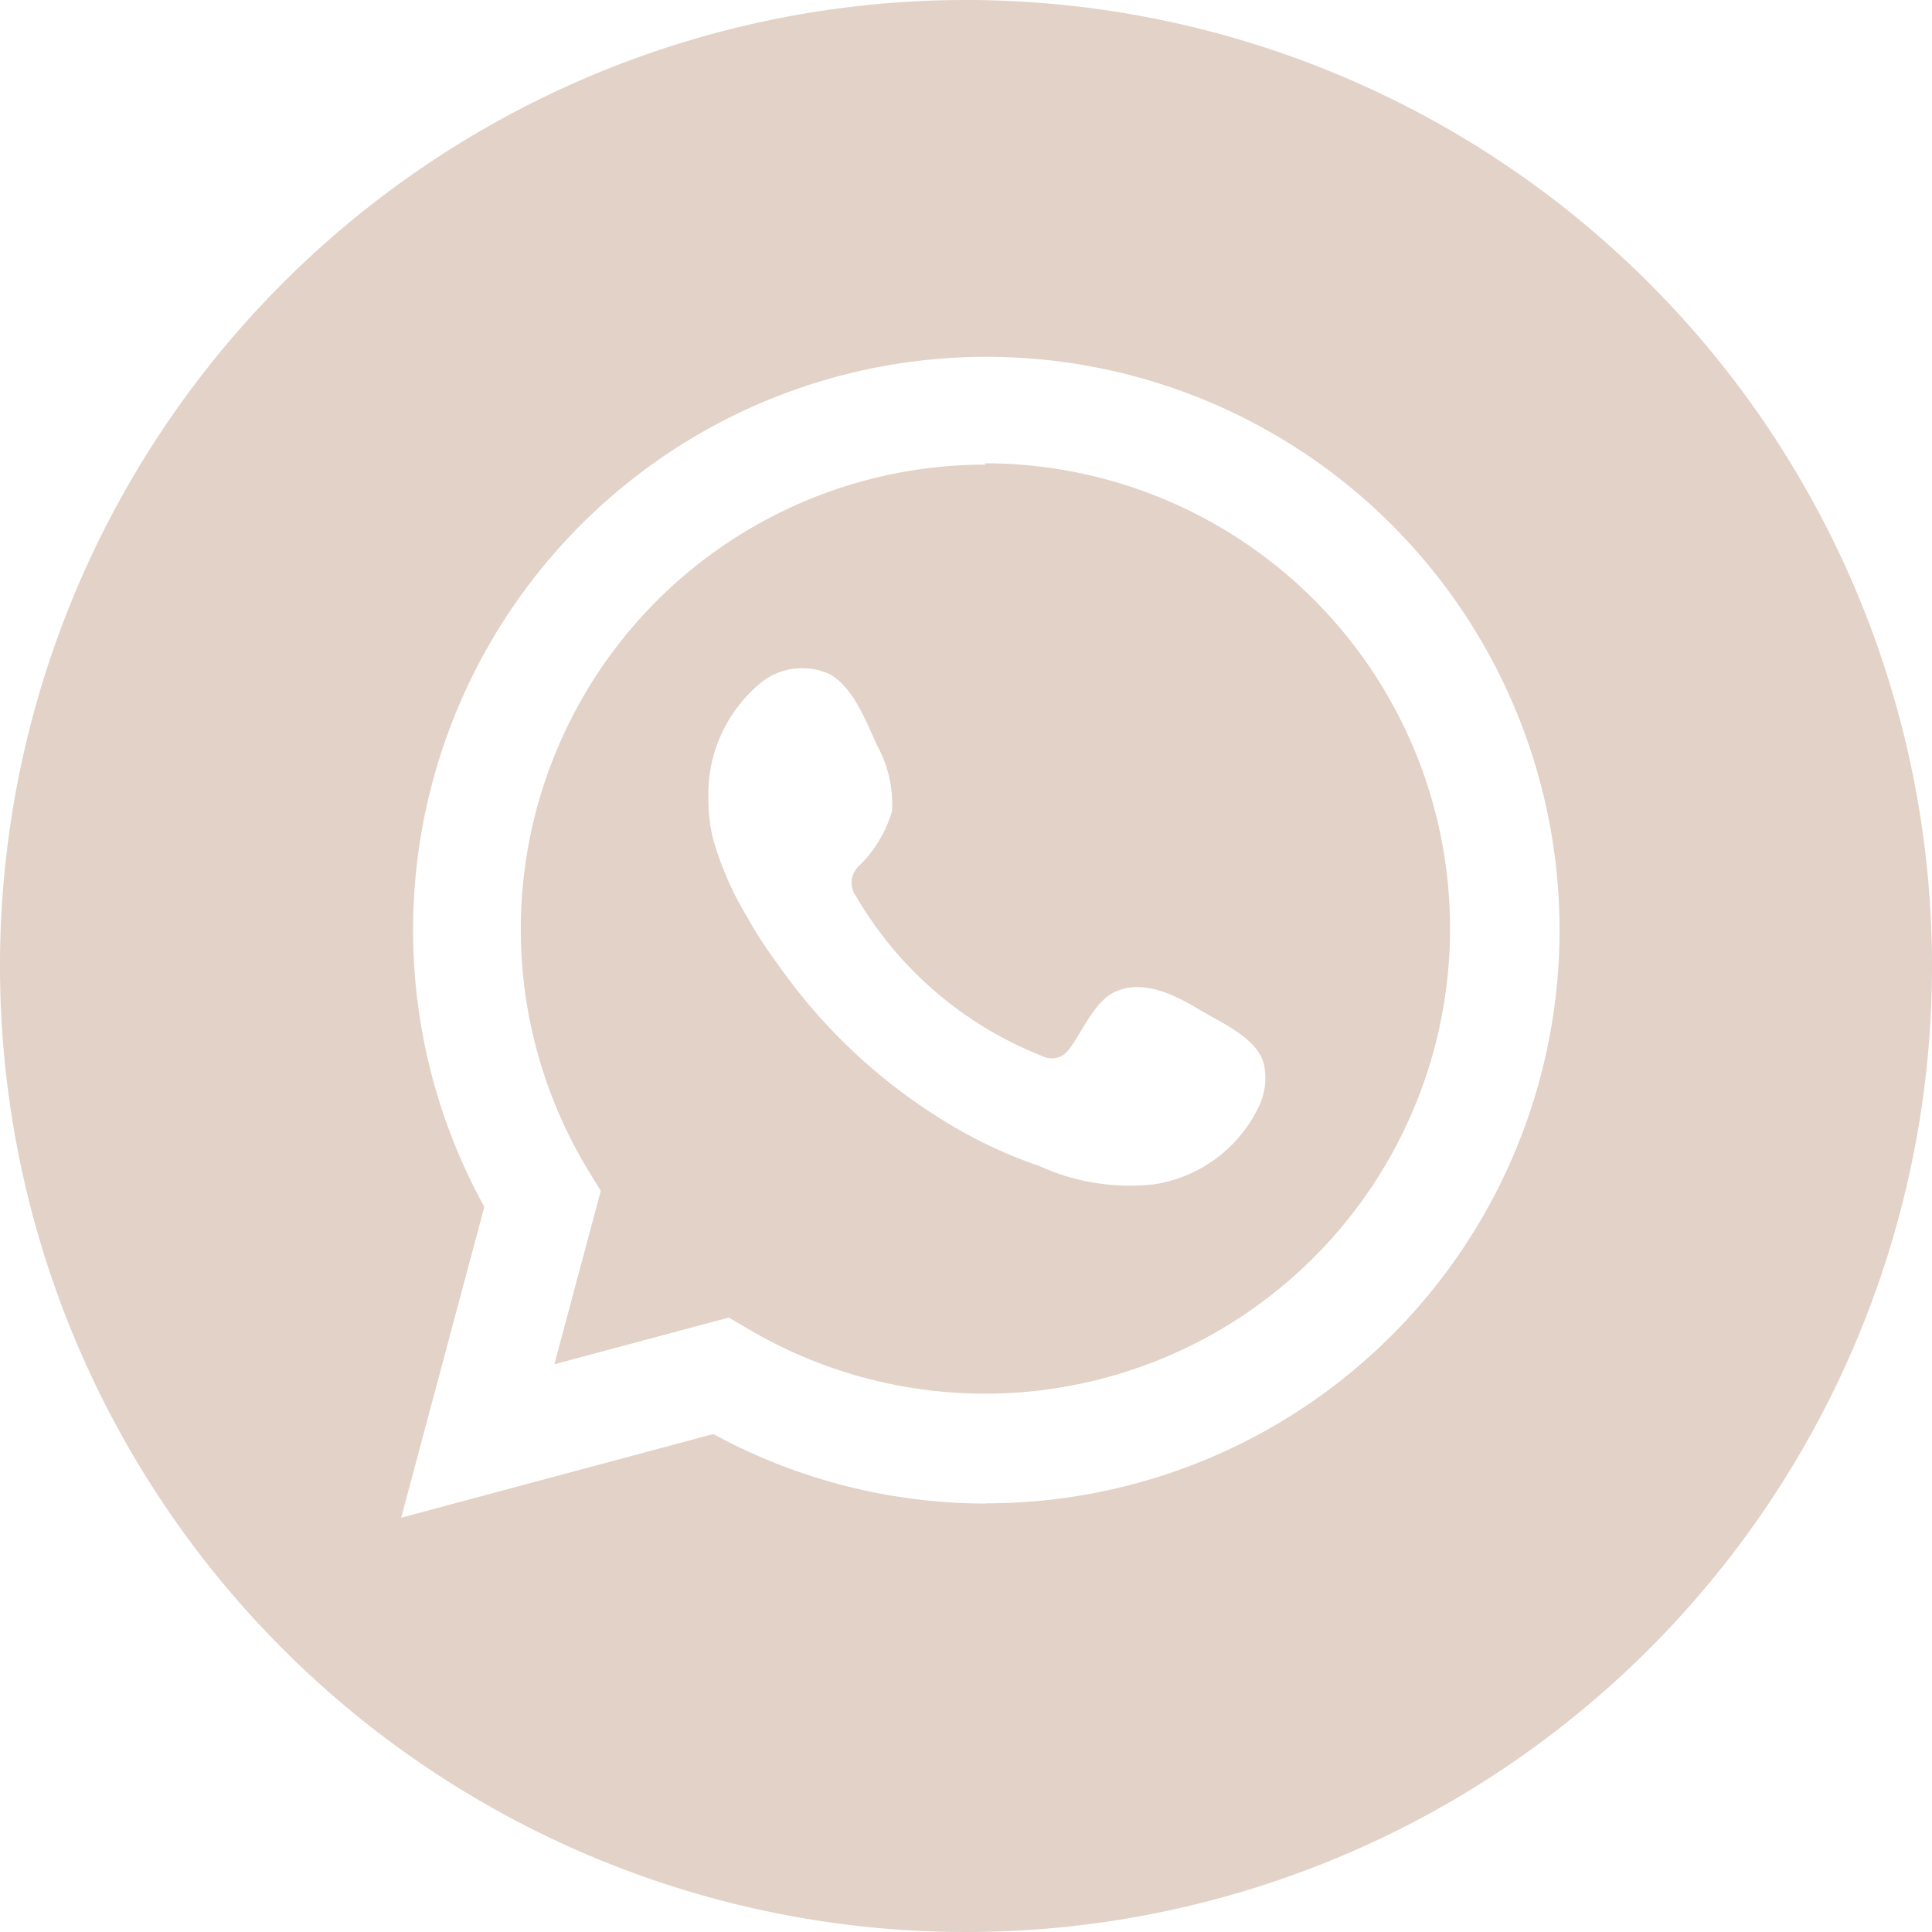
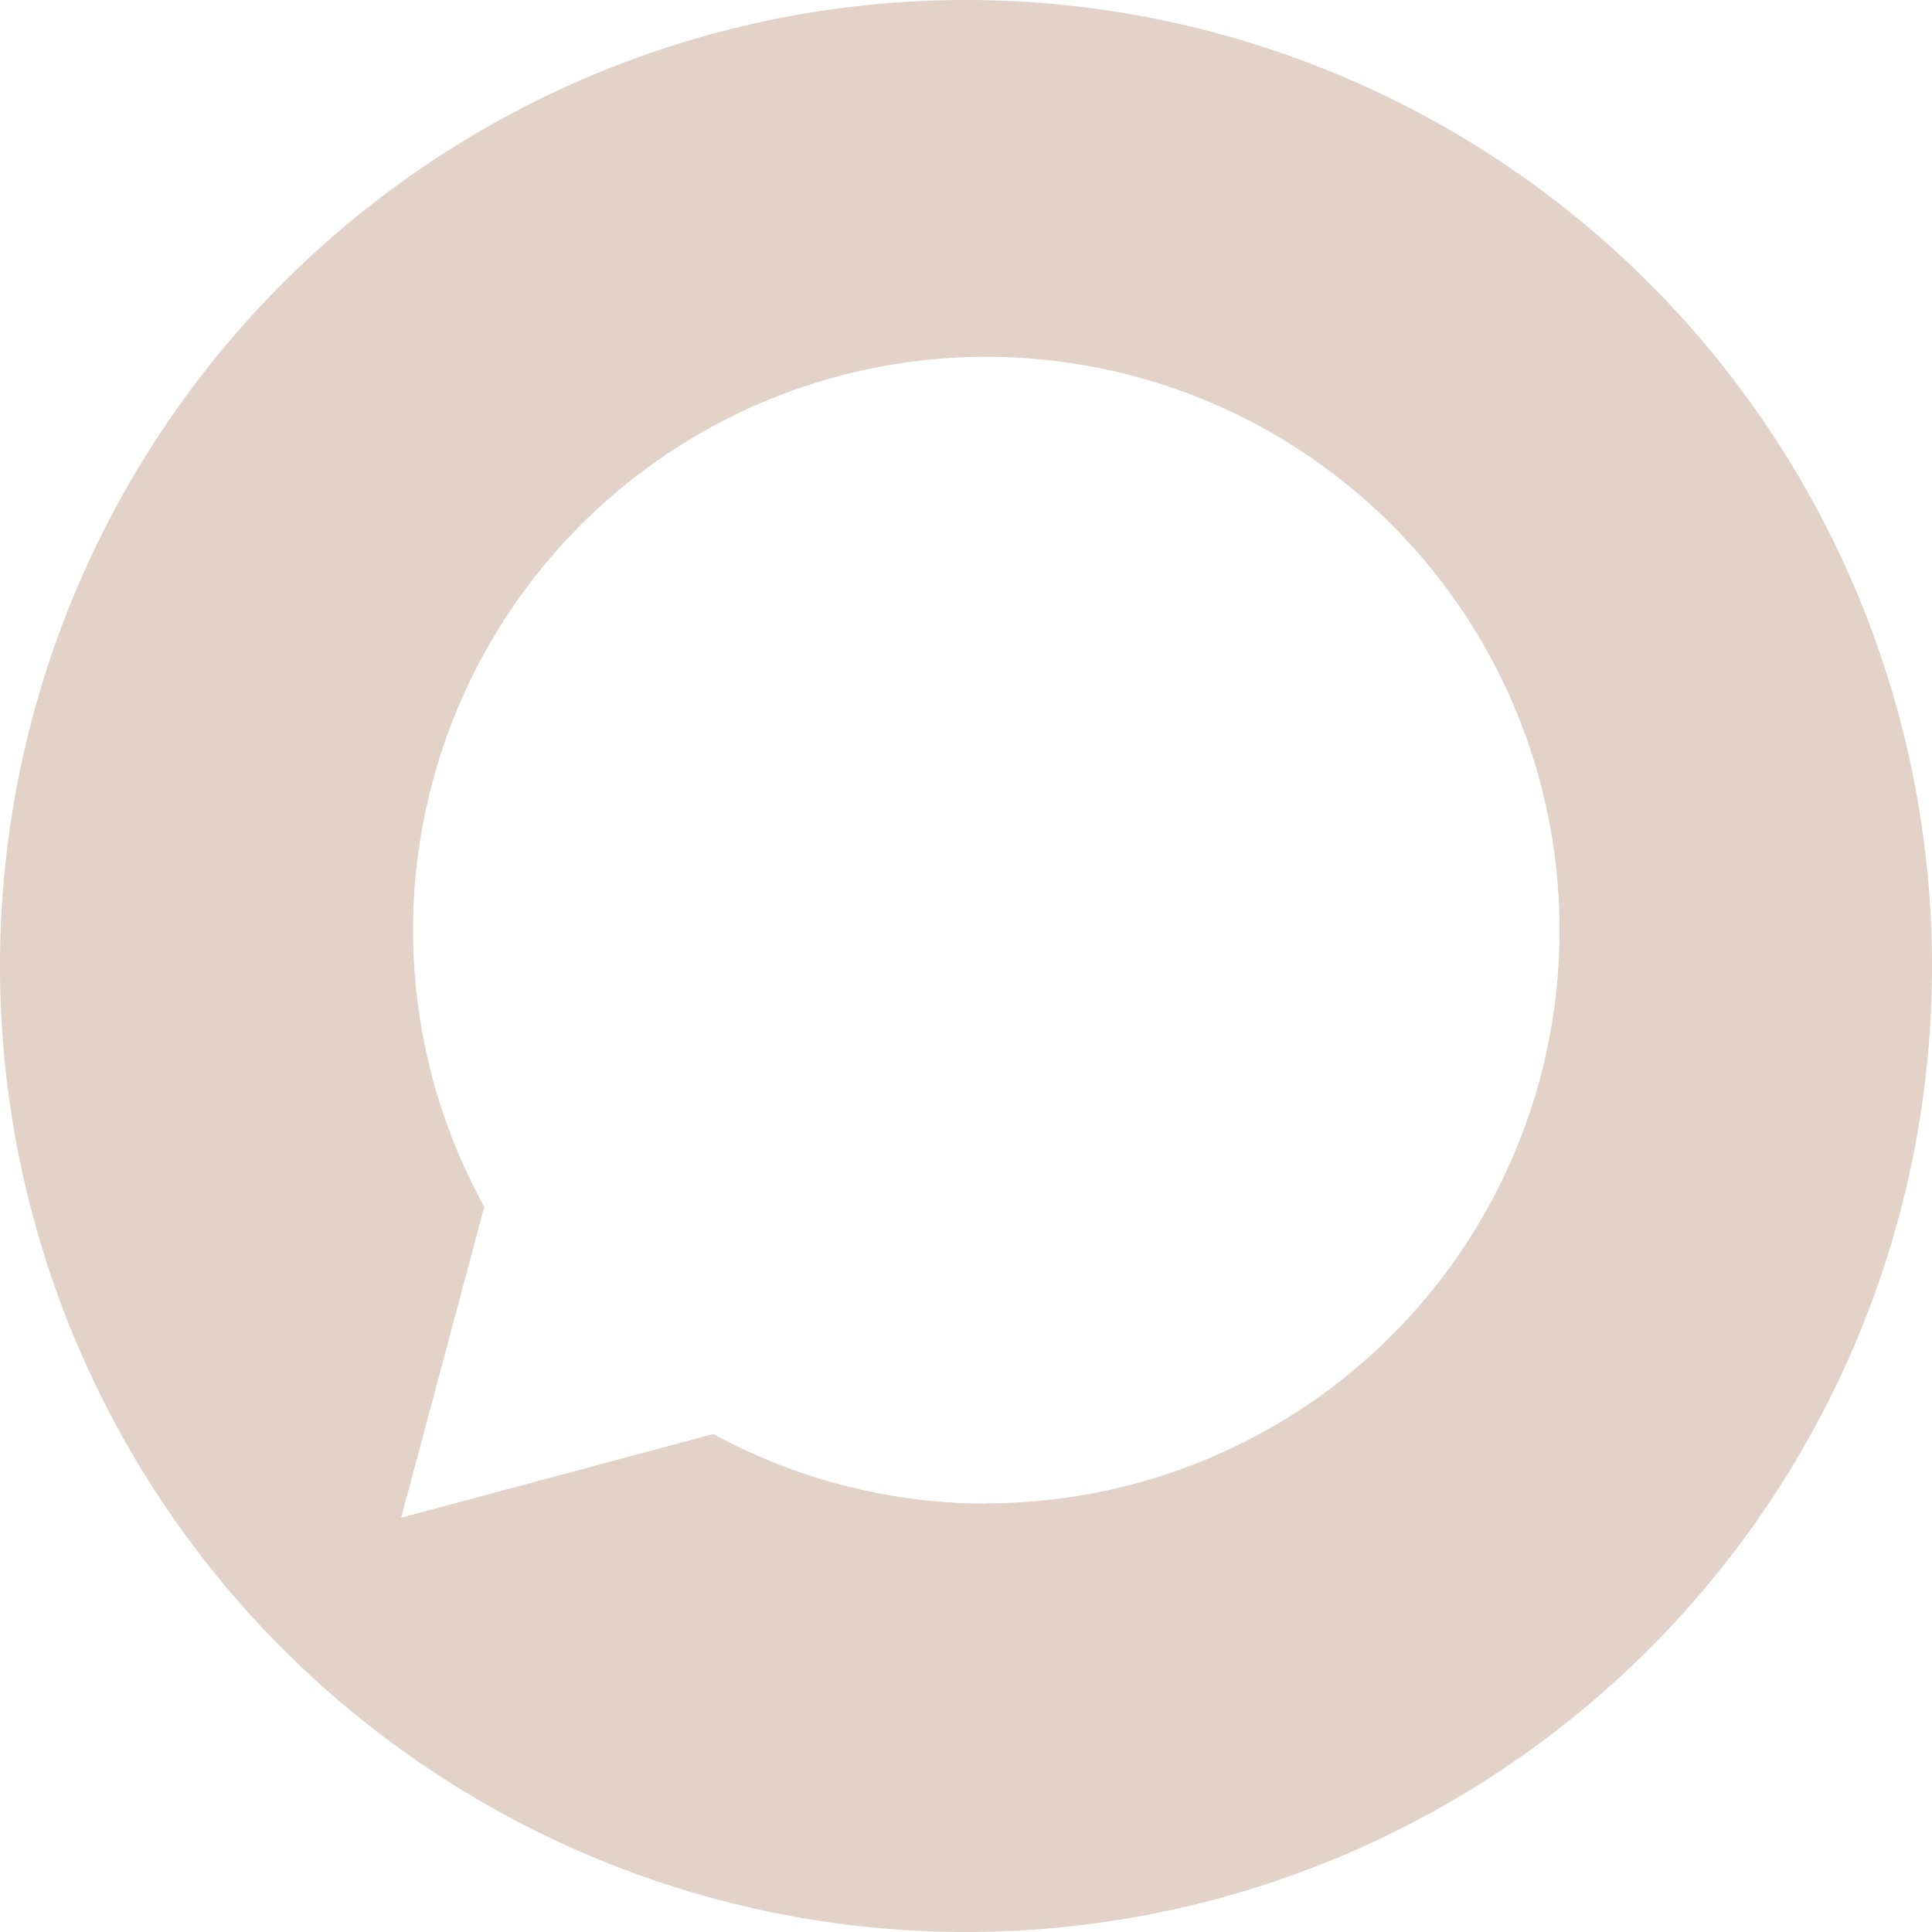
<svg xmlns="http://www.w3.org/2000/svg" viewBox="0 0 73.64 73.64">
  <defs>
    <style>.cls-1{fill:#e2d2c7;}</style>
  </defs>
  <title>Ресурс 52</title>
  <g id="Слой_2" data-name="Слой 2">
    <g id="Слой_1-2" data-name="Слой 1">
-       <path class="cls-1" d="M37.58,17.71A17.71,17.71,0,0,0,22.44,44.64l.46.75L21.13,52l6.65-1.78.75.44a17.73,17.73,0,1,0,9-33ZM48,42.14a5.31,5.31,0,0,1-4,3,8.31,8.31,0,0,1-4.37-.69,17.93,17.93,0,0,1-3.75-1.79,21.36,21.36,0,0,1-6-5.58c-.5-.68-1-1.39-1.39-2.11a12,12,0,0,1-1.33-3.07A6.36,6.36,0,0,1,27,30.47a5.51,5.51,0,0,1,1.91-4.37,2.51,2.51,0,0,1,2.72-.4c.92.52,1.39,1.83,1.82,2.75A4.58,4.58,0,0,1,34,30.92,4.81,4.81,0,0,1,32.75,33a.87.87,0,0,0-.11,1.18,14.25,14.25,0,0,0,7.08,6.07.8.8,0,0,0,1-.22c.52-.65,1-1.93,1.86-2.26,1.06-.43,2.23.17,3.13.71S48,39.6,48.19,40.64A2.51,2.51,0,0,1,48,42.14Z" />
      <path class="cls-1" d="M36.82,0A36.82,36.82,0,1,0,73.64,36.82,36.83,36.83,0,0,0,36.82,0Zm.76,57.31a21.75,21.75,0,0,1-10.39-2.65l-11.9,3.19L18.46,46a21.85,21.85,0,1,1,19.12,11.3Z" />
    </g>
  </g>
</svg>